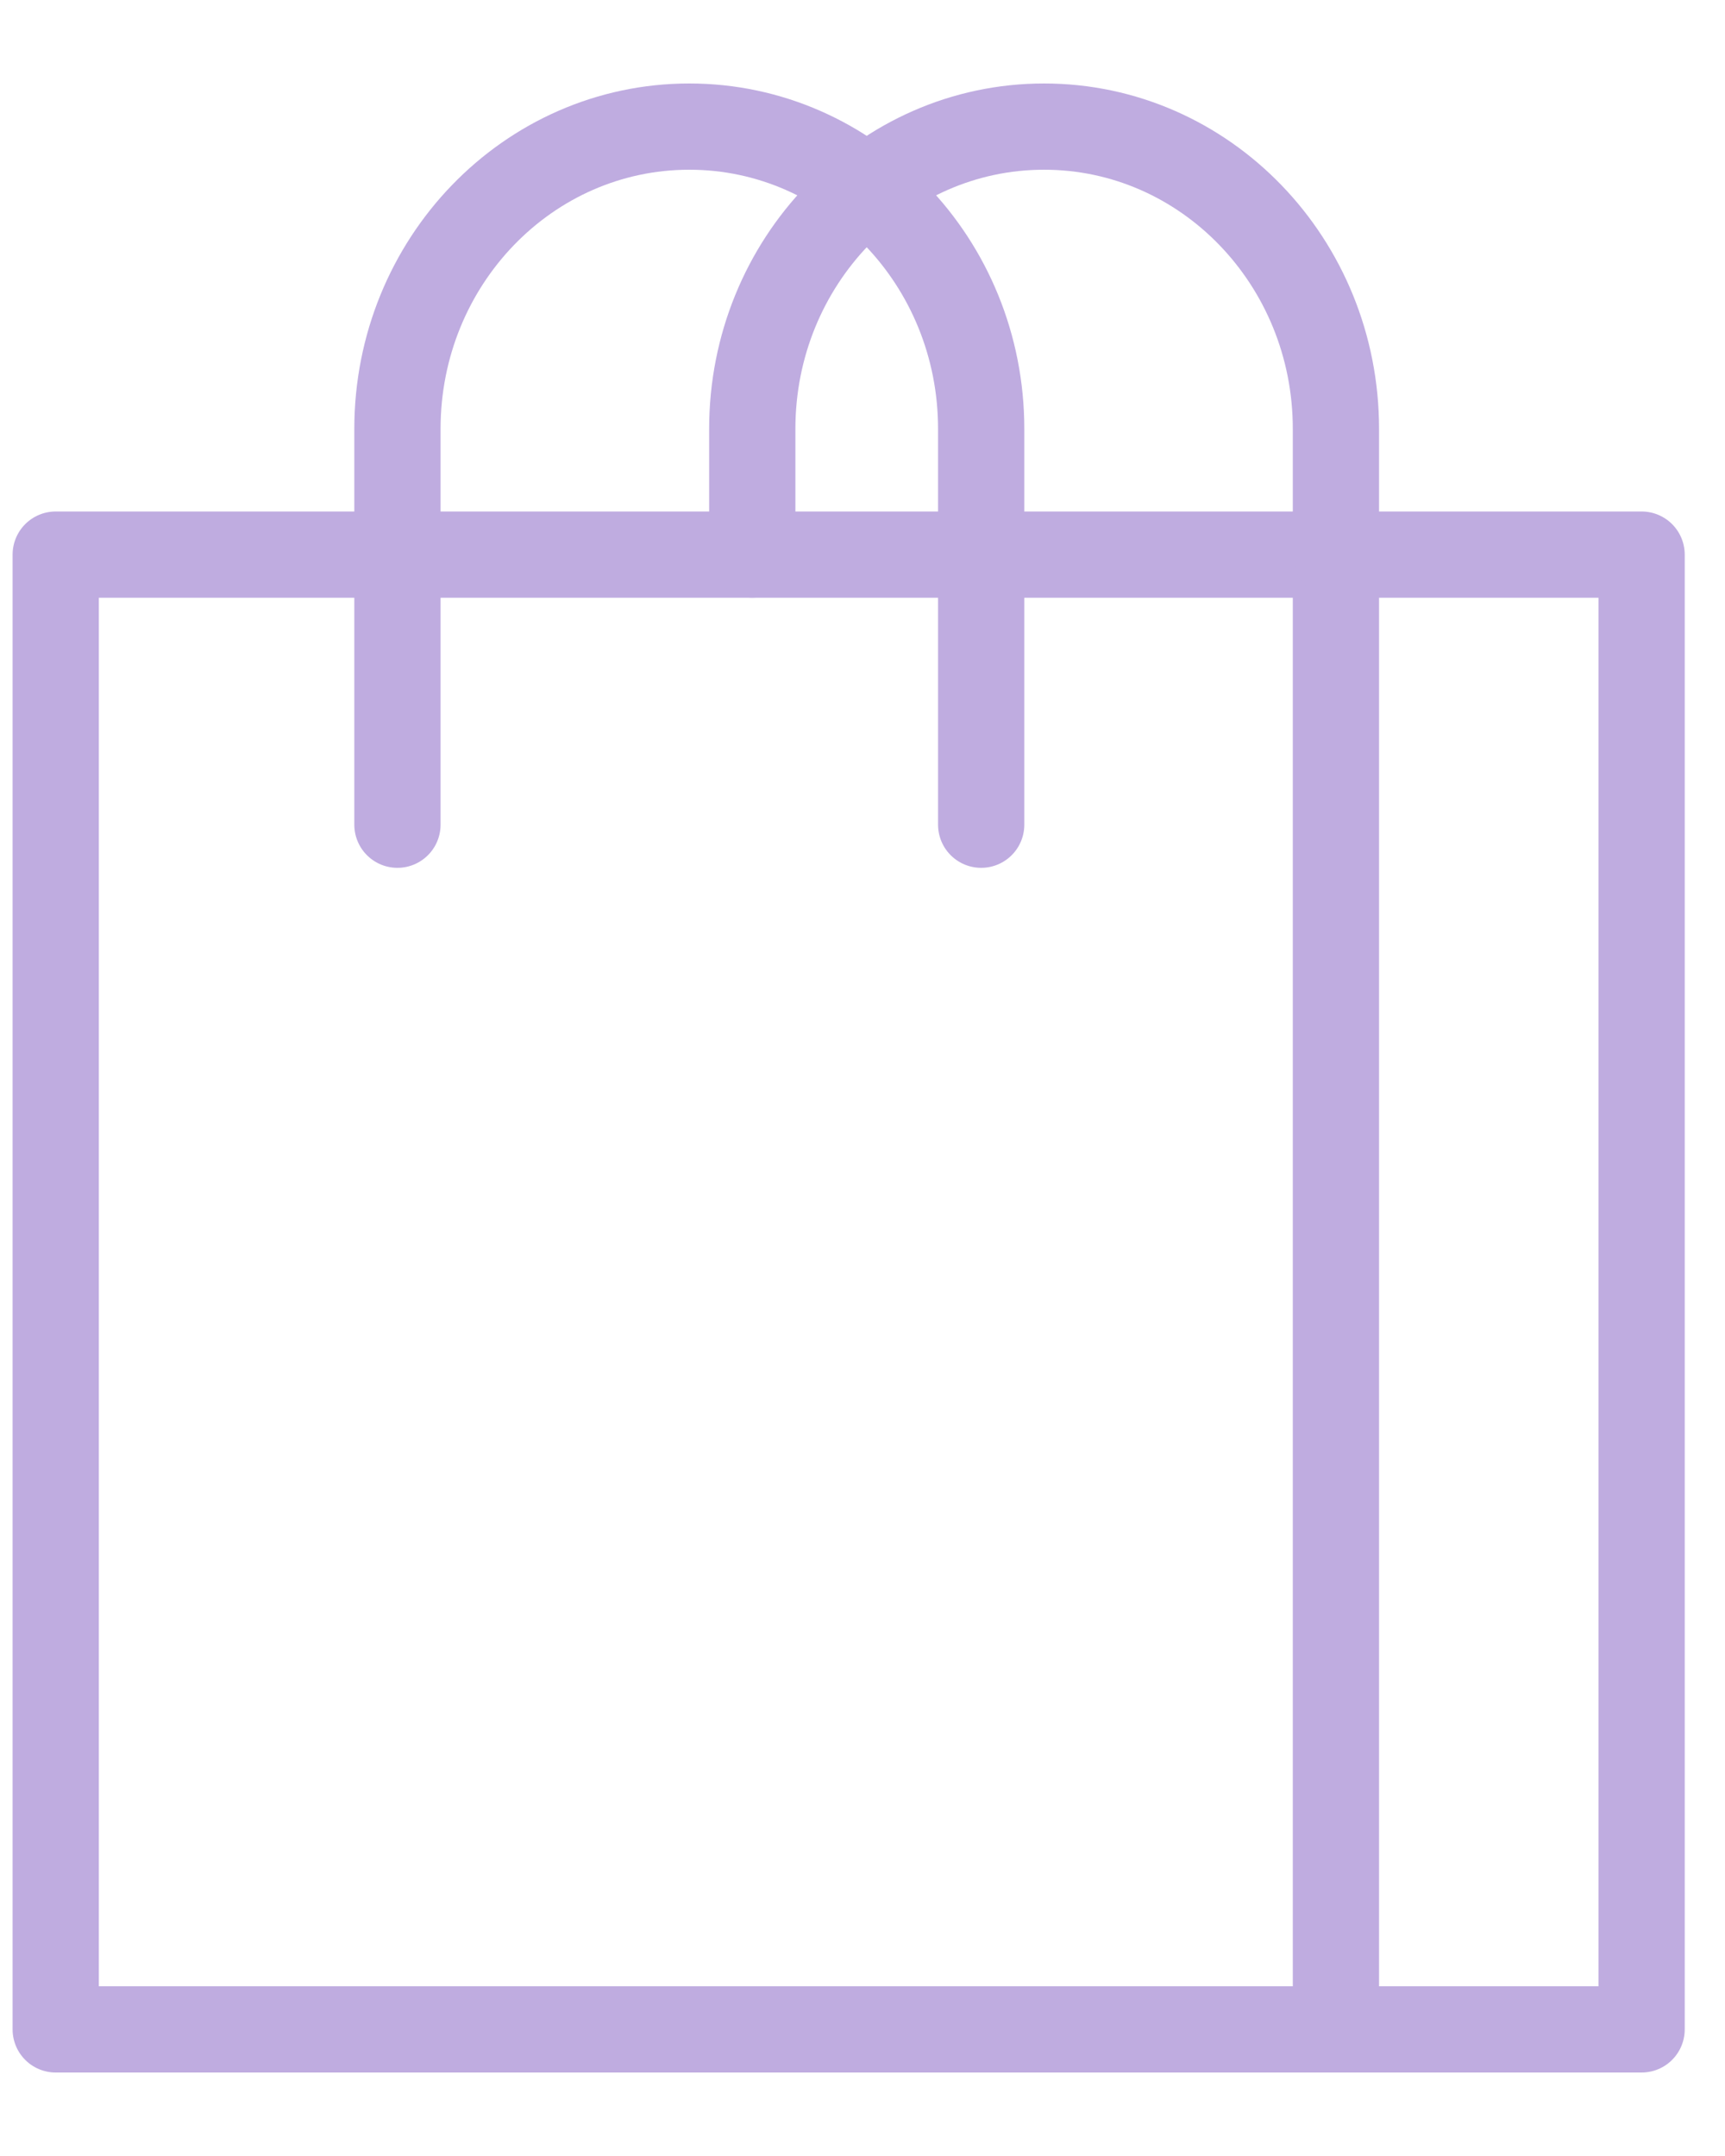
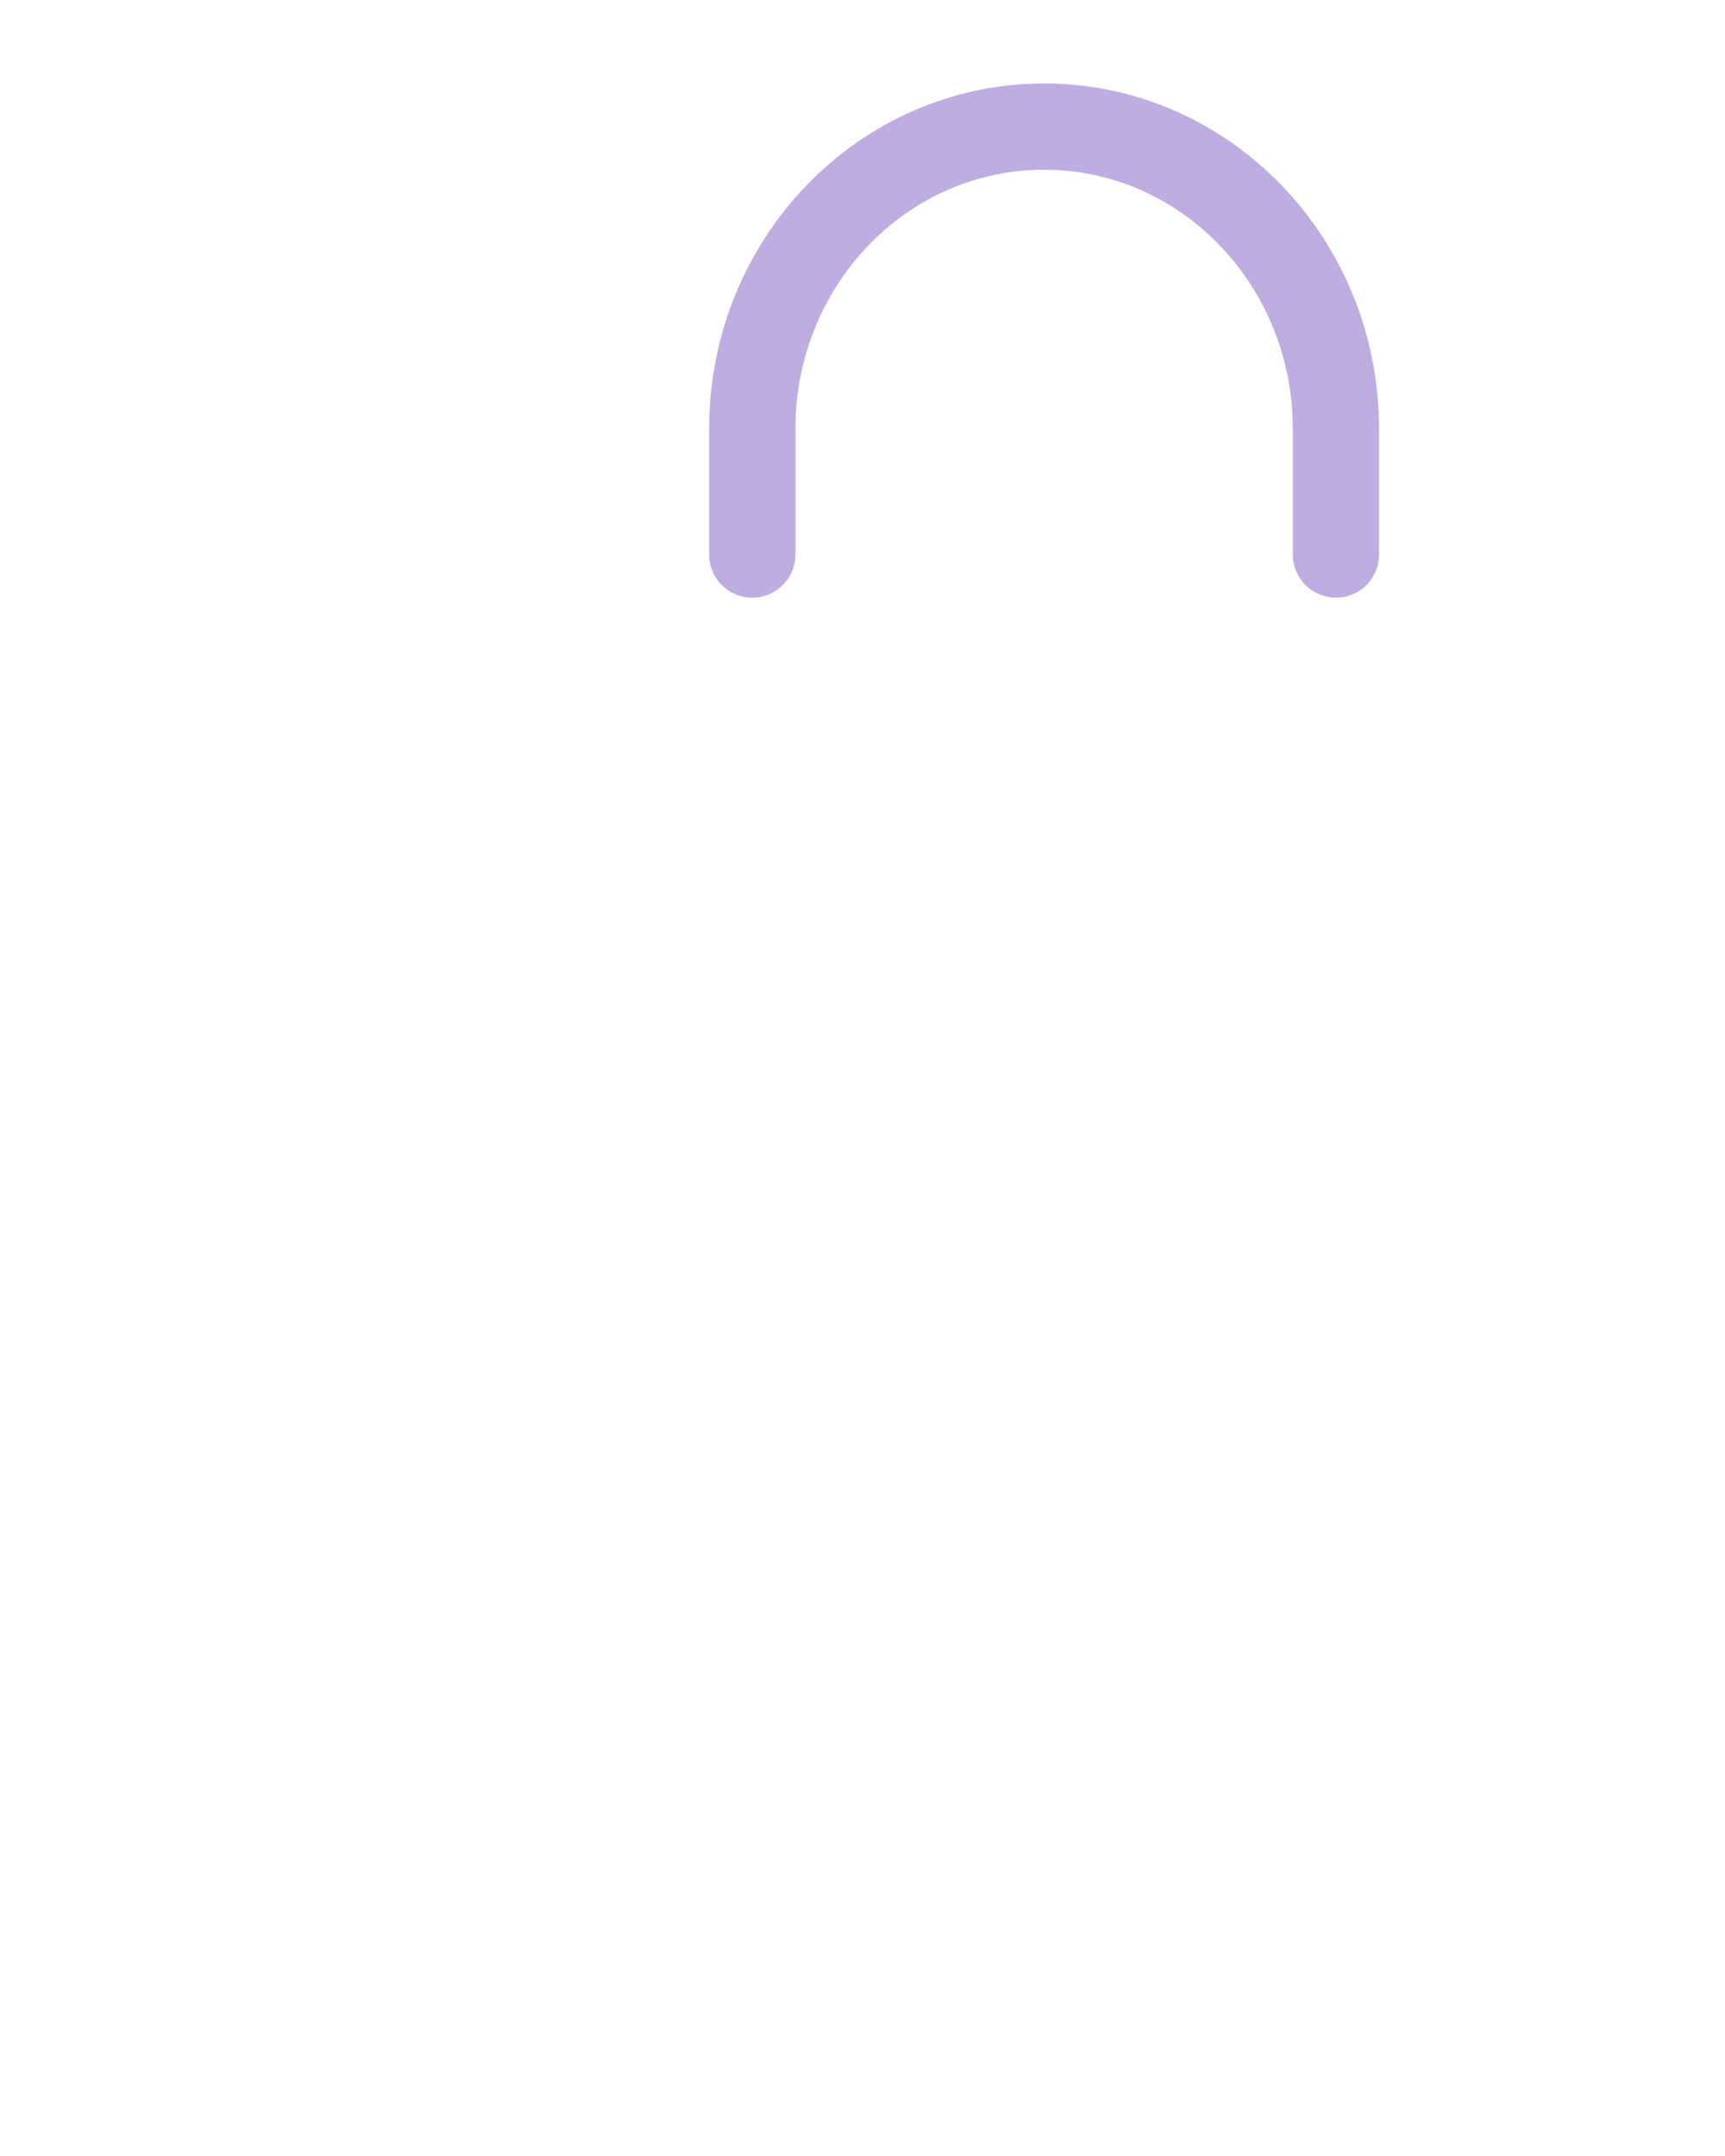
<svg xmlns="http://www.w3.org/2000/svg" width="20" height="25" viewBox="0 0 20 25" fill="none">
-   <path d="M15.489 6.431H0.646V23.532H15.489V6.431Z" stroke="#BFACE0" stroke-miterlimit="10" stroke-linecap="round" stroke-linejoin="round" />
-   <path d="M15.489 23.532H19.033V6.431H15.489" stroke="#BFACE0" stroke-miterlimit="10" stroke-linecap="round" stroke-linejoin="round" />
  <path d="M8.722 6.43V4.973C8.722 3.037 10.237 1.468 12.105 1.468C13.974 1.468 15.489 3.037 15.489 4.973V6.43" stroke="#BFACE0" stroke-miterlimit="10" stroke-linecap="round" stroke-linejoin="round" />
-   <path d="M4.608 9.563V4.973C4.608 3.037 6.123 1.468 7.992 1.468C9.861 1.468 11.376 3.037 11.376 4.973V9.563" stroke="#BFACE0" stroke-miterlimit="10" stroke-linecap="round" stroke-linejoin="round" />
</svg>